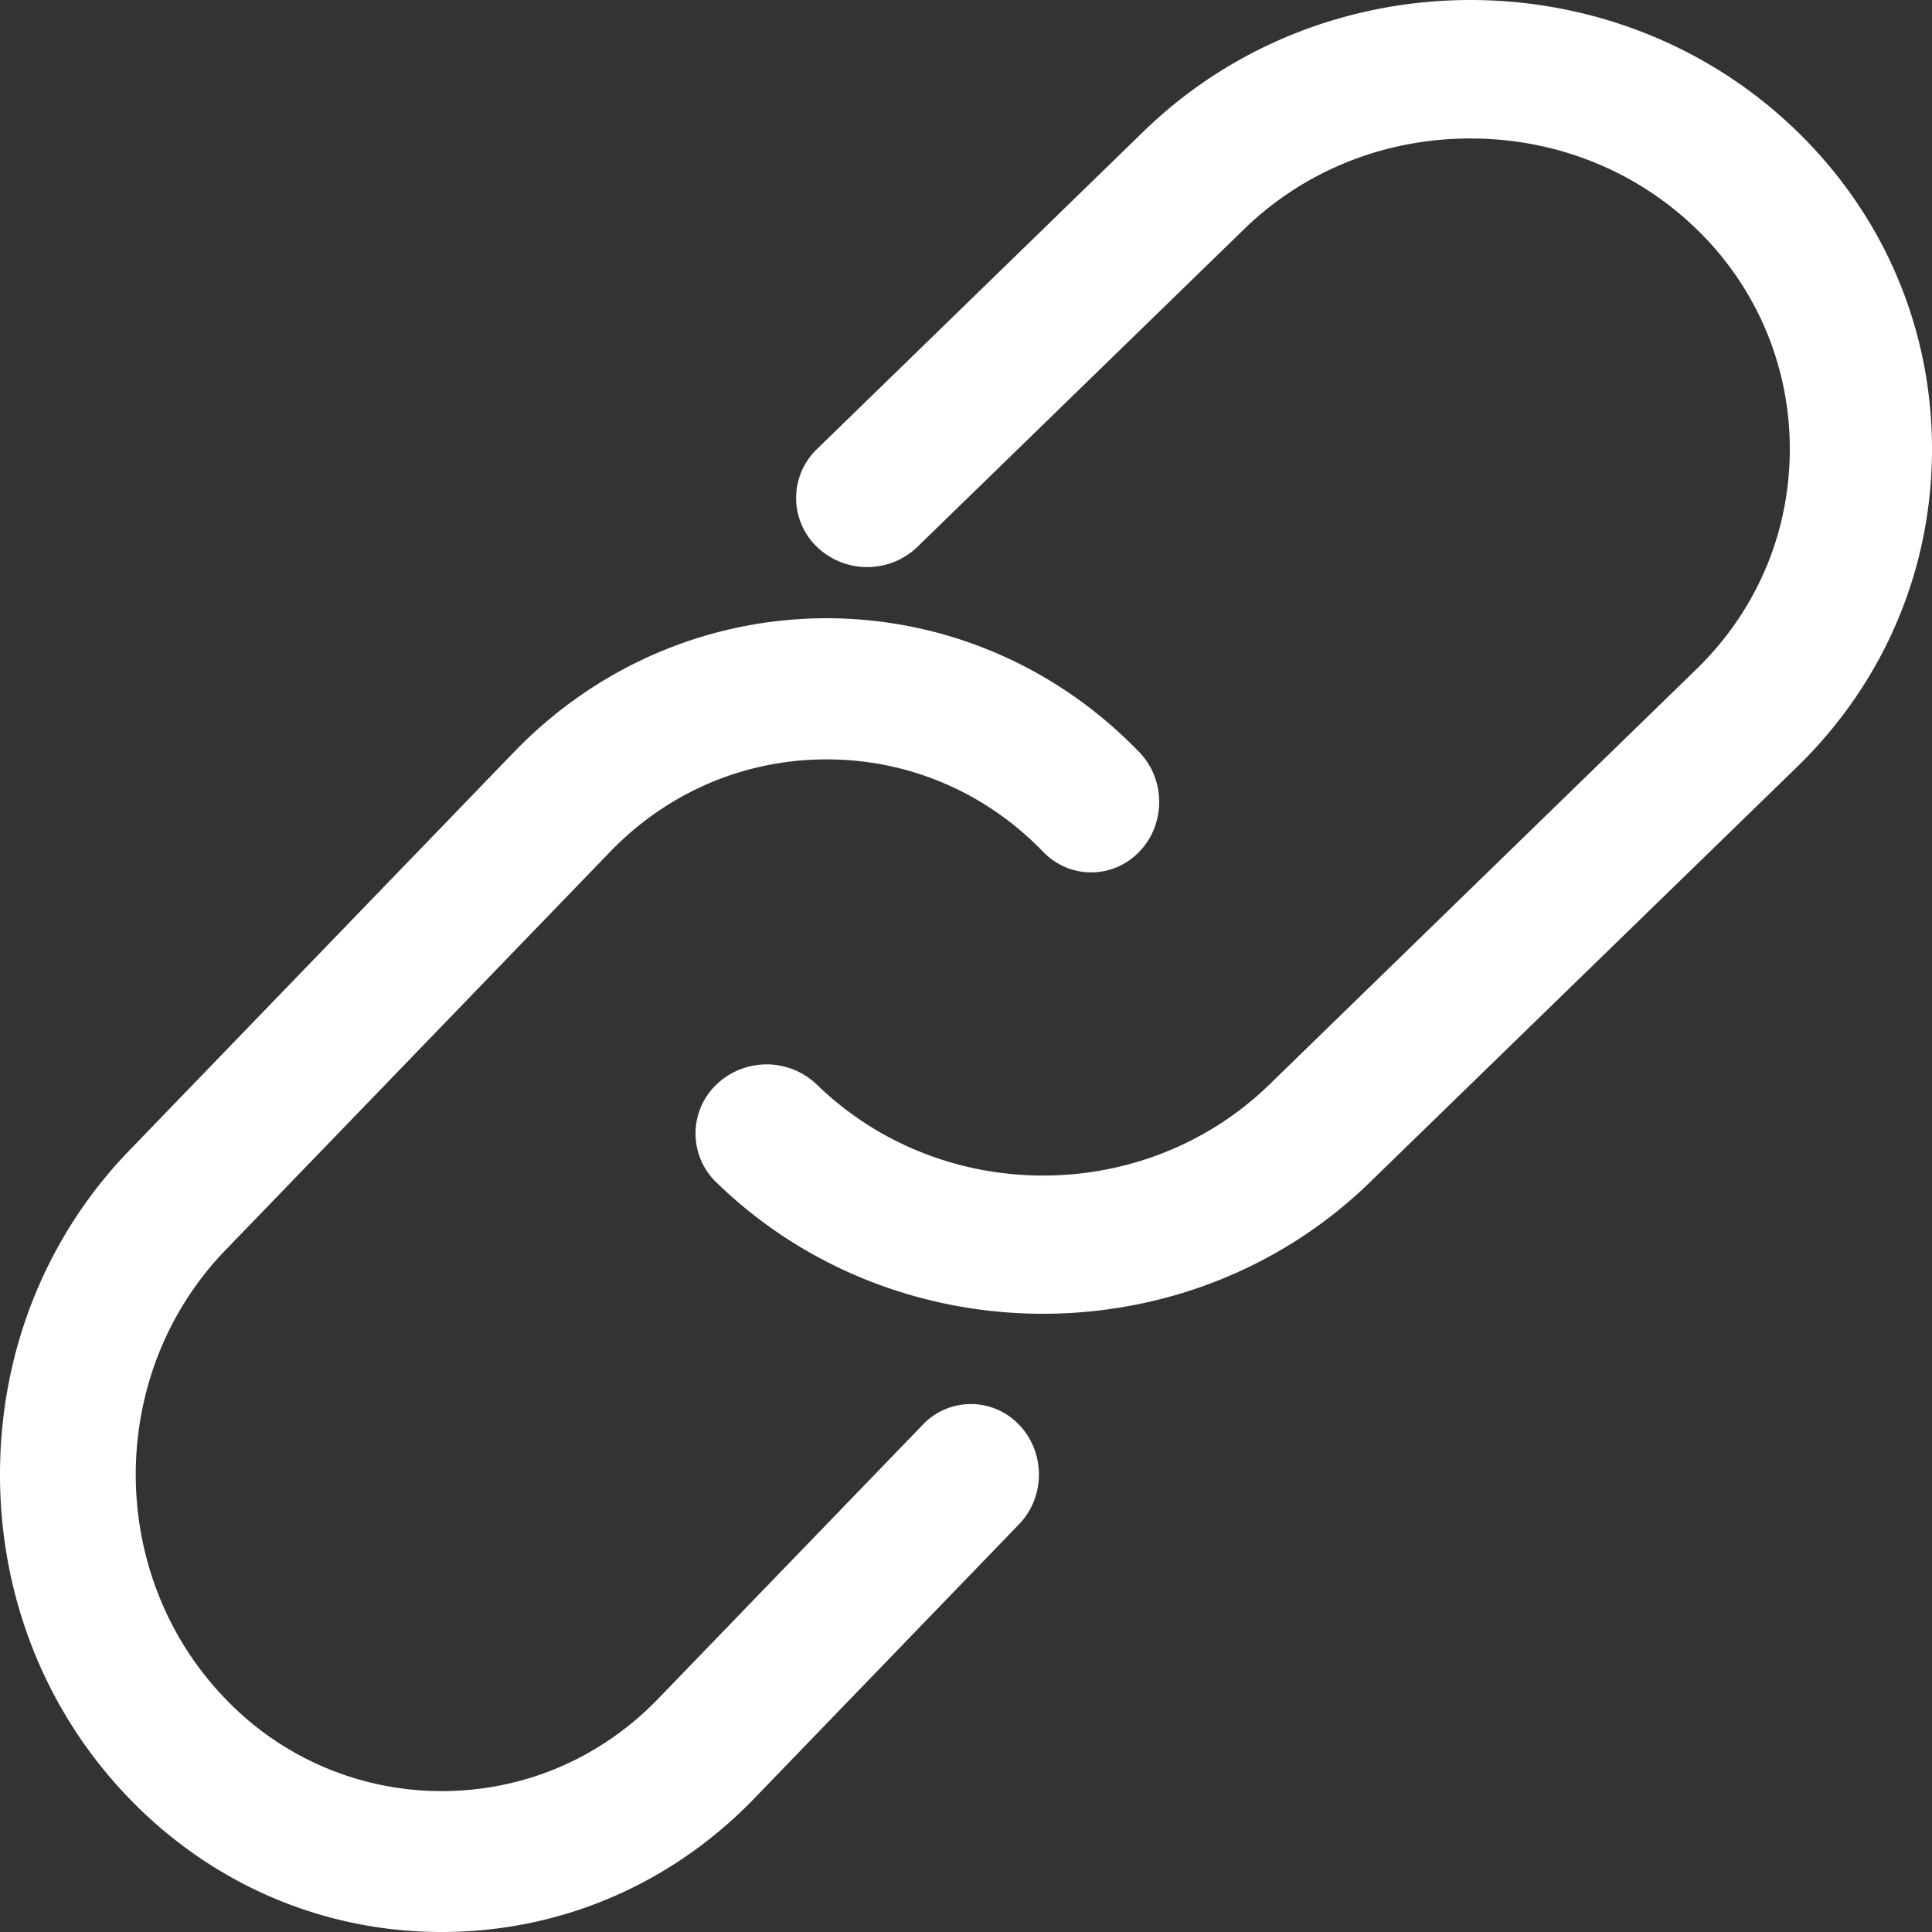
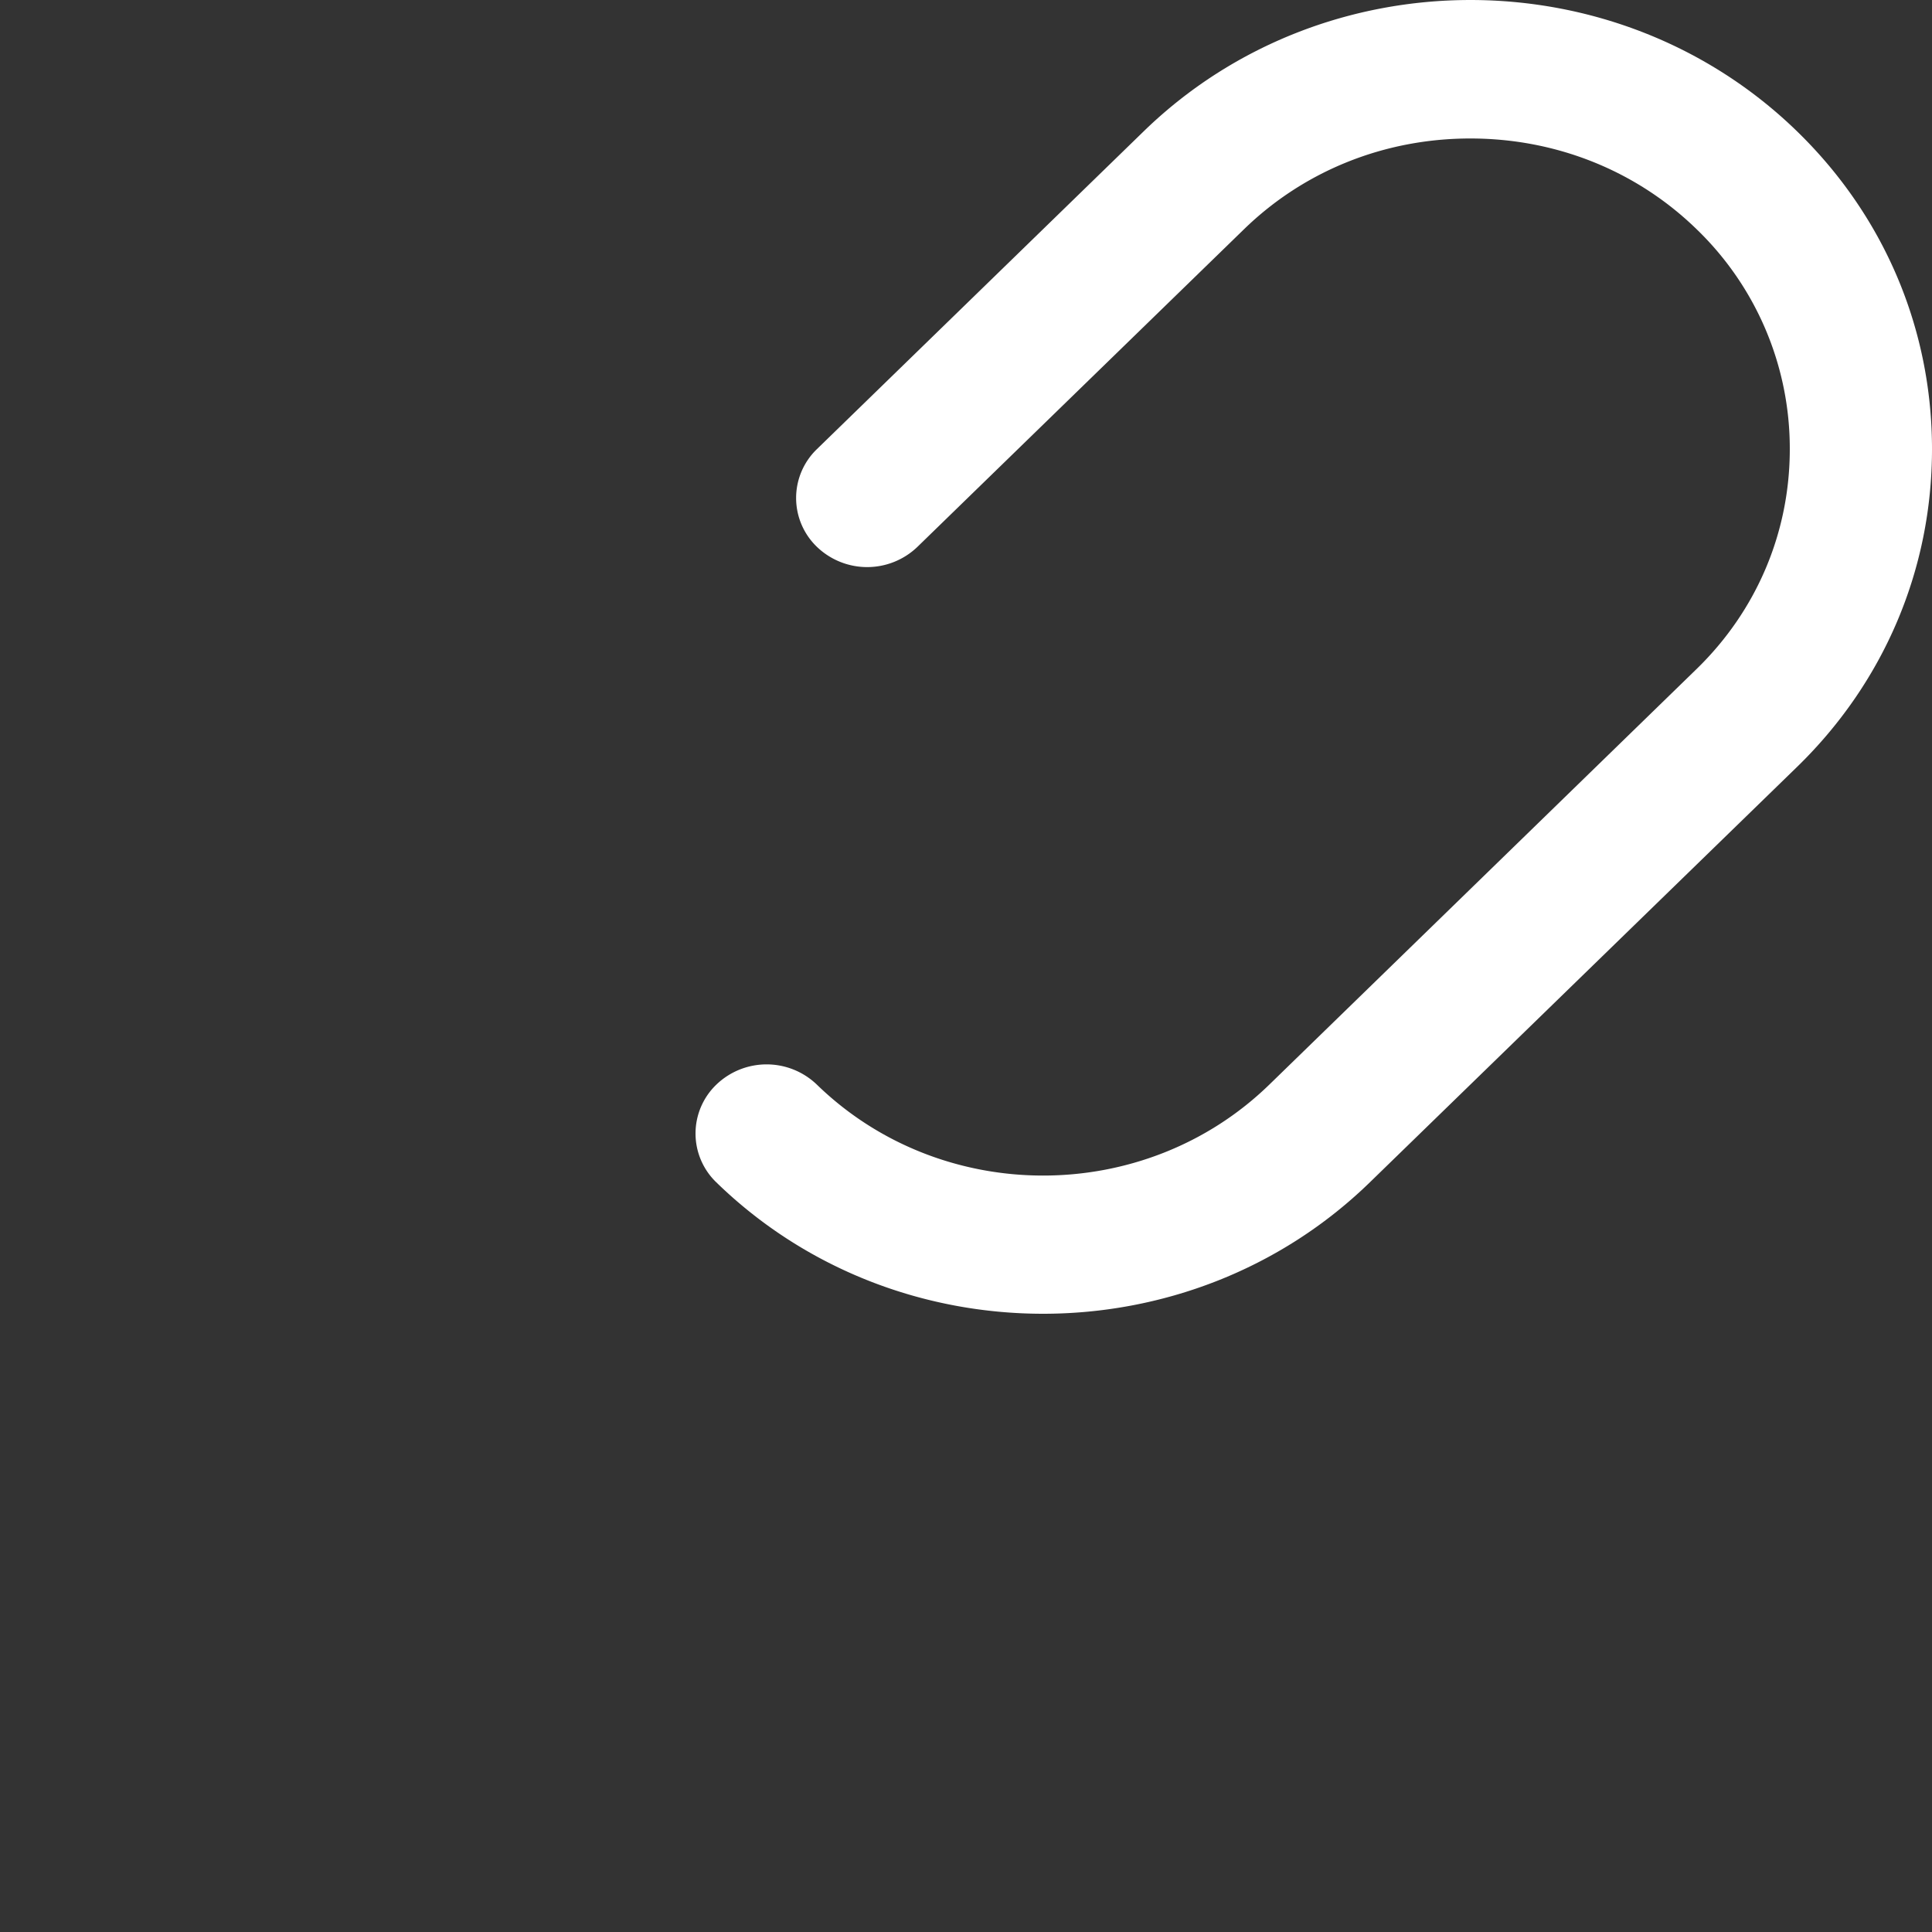
<svg xmlns="http://www.w3.org/2000/svg" width="56" height="56" viewBox="0 0 56 56">
  <rect x="0" y="0" width="56" height="56" fill="#333333" stroke="none" />
  <g fill="#FFF" fill-rule="nonzero">
    <path d="M52.09 3.808c-5.222-5.078-13.719-5.076-18.941 0l-9.47 9.21a1.965 1.965 0 0 0 0 2.833 2.102 2.102 0 0 0 2.913 0l9.47-9.21c1.743-1.693 4.071-2.627 6.556-2.627 2.487 0 4.815.934 6.557 2.628a8.828 8.828 0 0 1 2.703 6.376c0 2.417-.96 4.681-2.703 6.375L36.792 31.438c-3.616 3.515-9.498 3.515-13.115 0a2.102 2.102 0 0 0-2.913 0 1.965 1.965 0 0 0 0 2.834c2.61 2.539 6.04 3.808 9.47 3.808 3.43 0 6.86-1.27 9.47-3.808L52.09 22.228c2.521-2.451 3.91-5.722 3.91-9.21 0-3.489-1.389-6.759-3.91-9.21z" />
-     <path d="M26.749 41.295l-7.67 7.942c-1.667 1.727-3.895 2.679-6.274 2.679a8.66 8.66 0 0 1-6.275-2.679c-3.46-3.583-3.46-9.413 0-12.996l11.156-11.553c1.667-1.725 3.895-2.677 6.274-2.677 2.378 0 4.607.952 6.274 2.677.77.798 2.018.798 2.788 0 .77-.797.77-2.09 0-2.887-4.996-5.174-13.127-5.175-18.126 0L3.741 33.354C1.329 35.852 0 39.186 0 42.74c0 3.554 1.33 6.887 3.742 9.385C6.154 54.624 9.372 56 12.804 56c3.432 0 6.651-1.376 9.063-3.875l7.669-7.942c.77-.797.77-2.09 0-2.888a1.923 1.923 0 0 0-2.787 0z" />
  </g>
</svg>